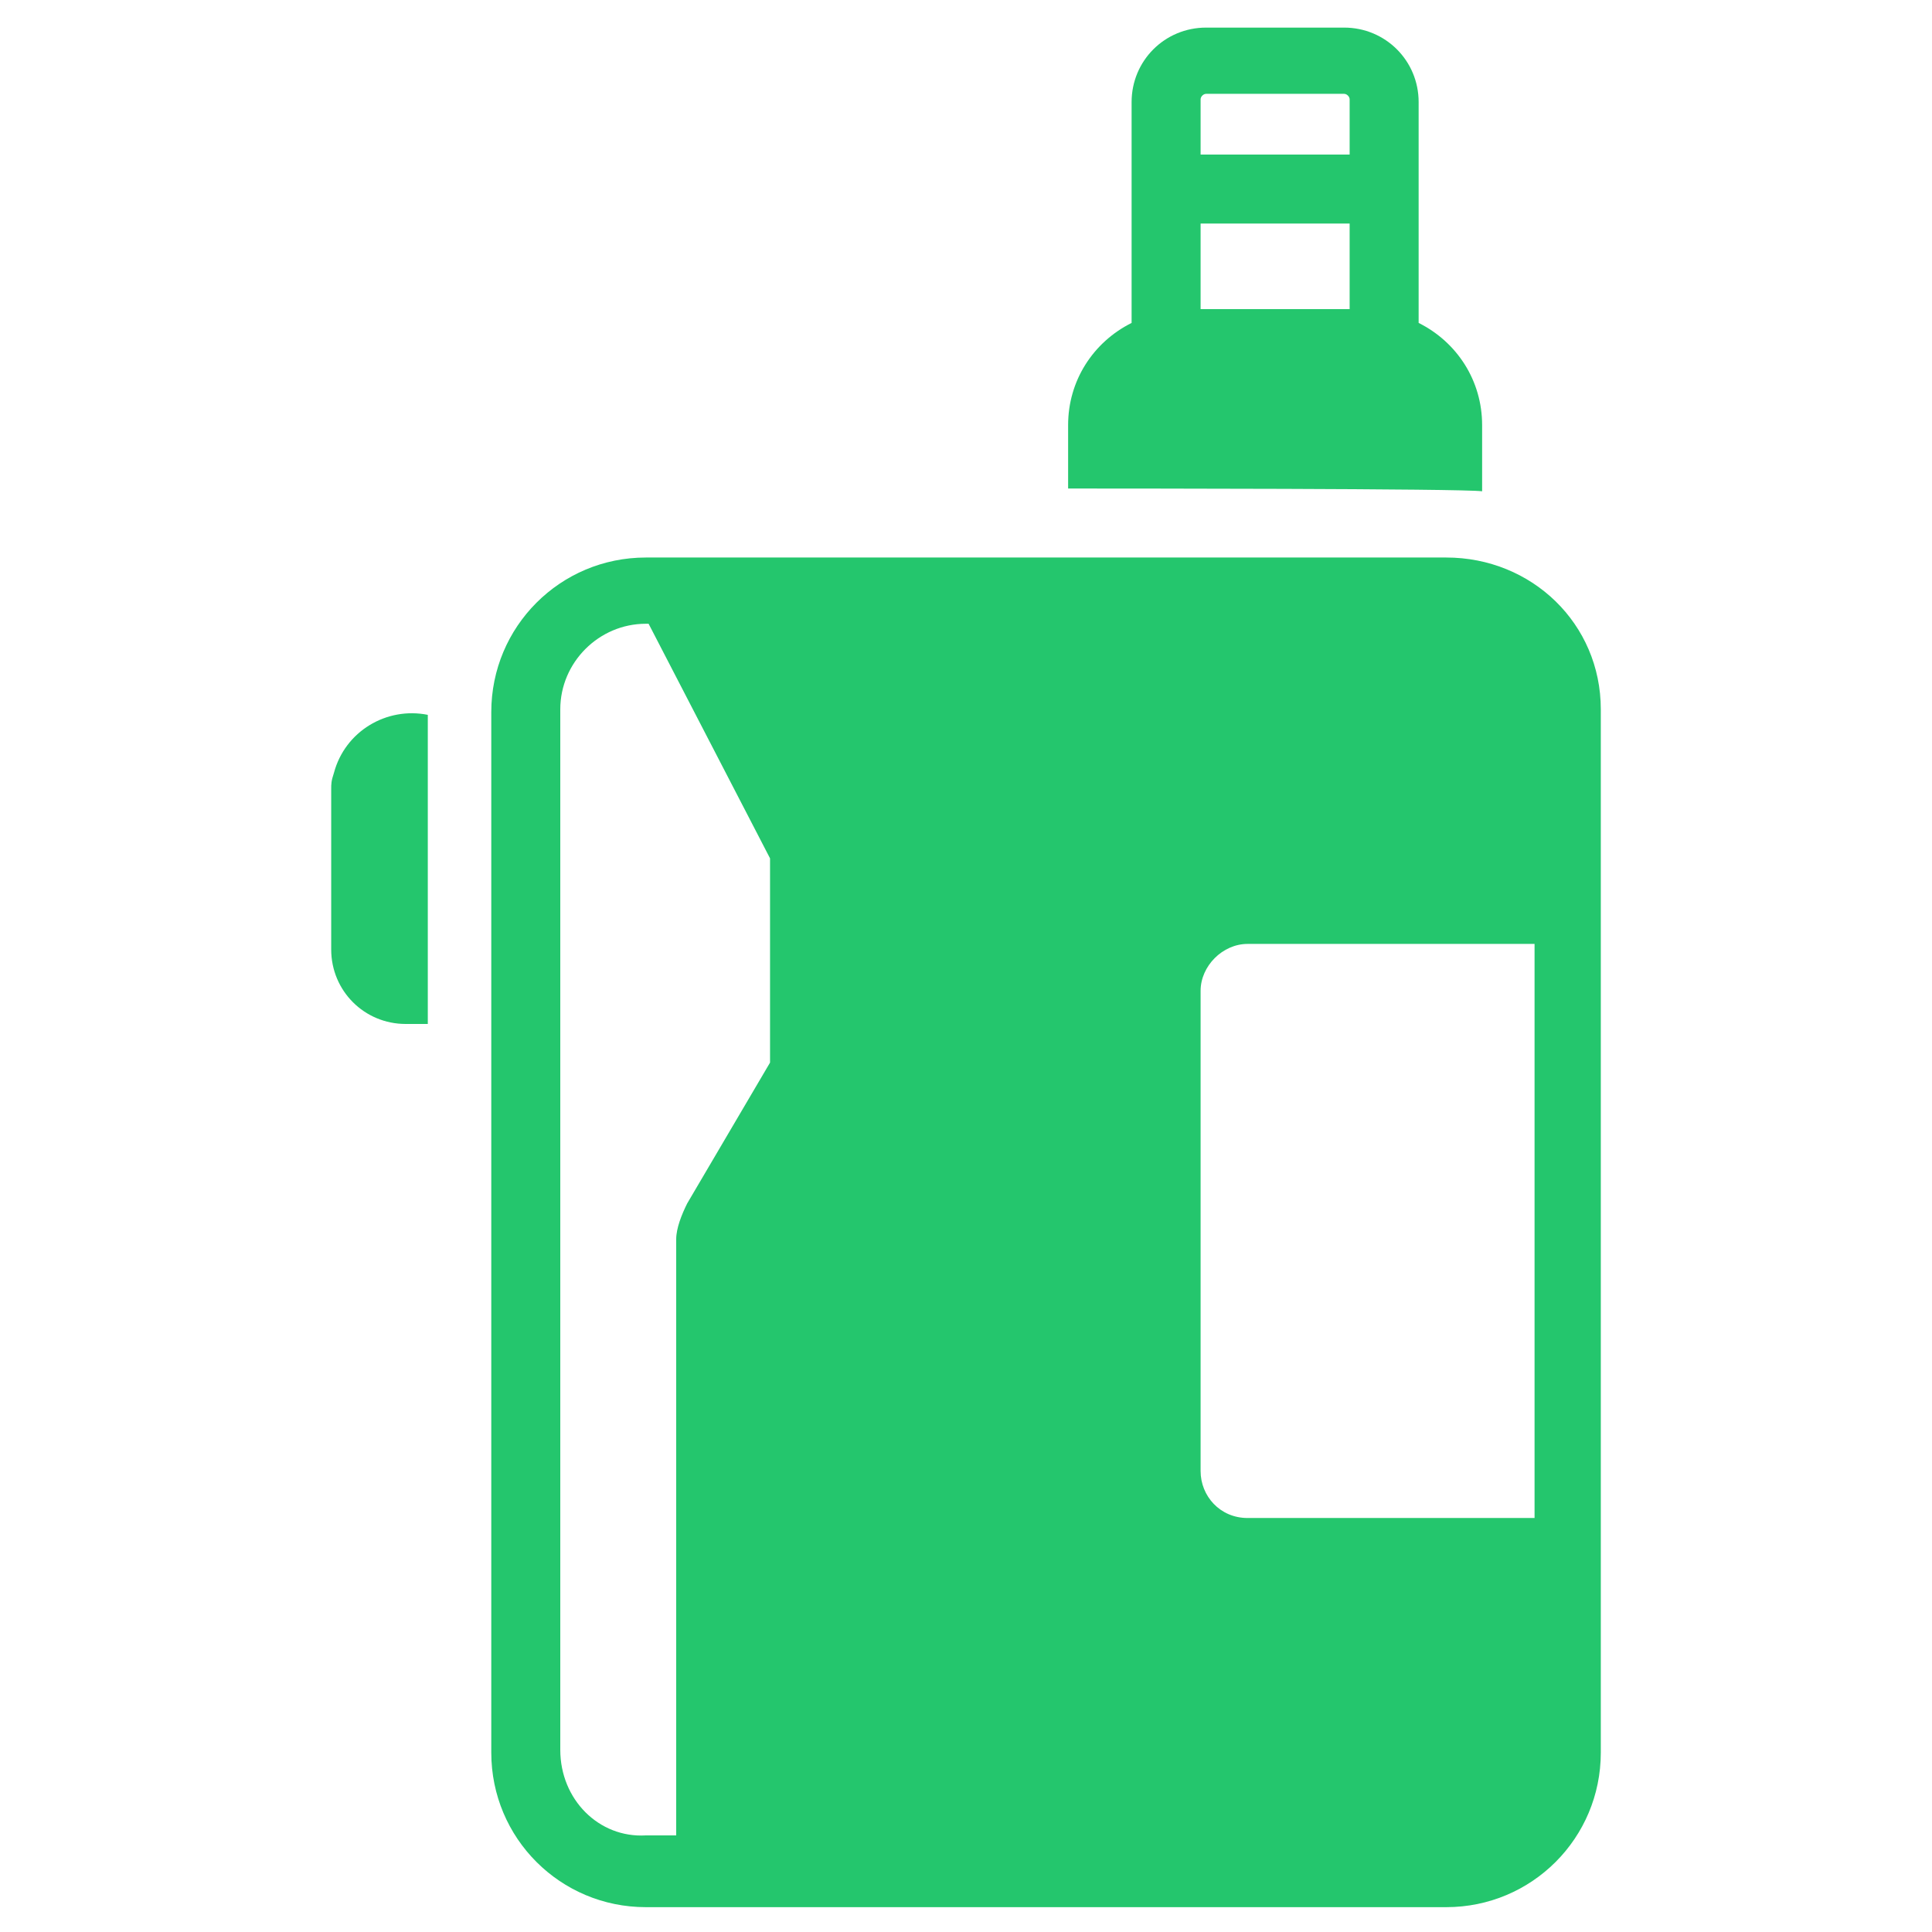
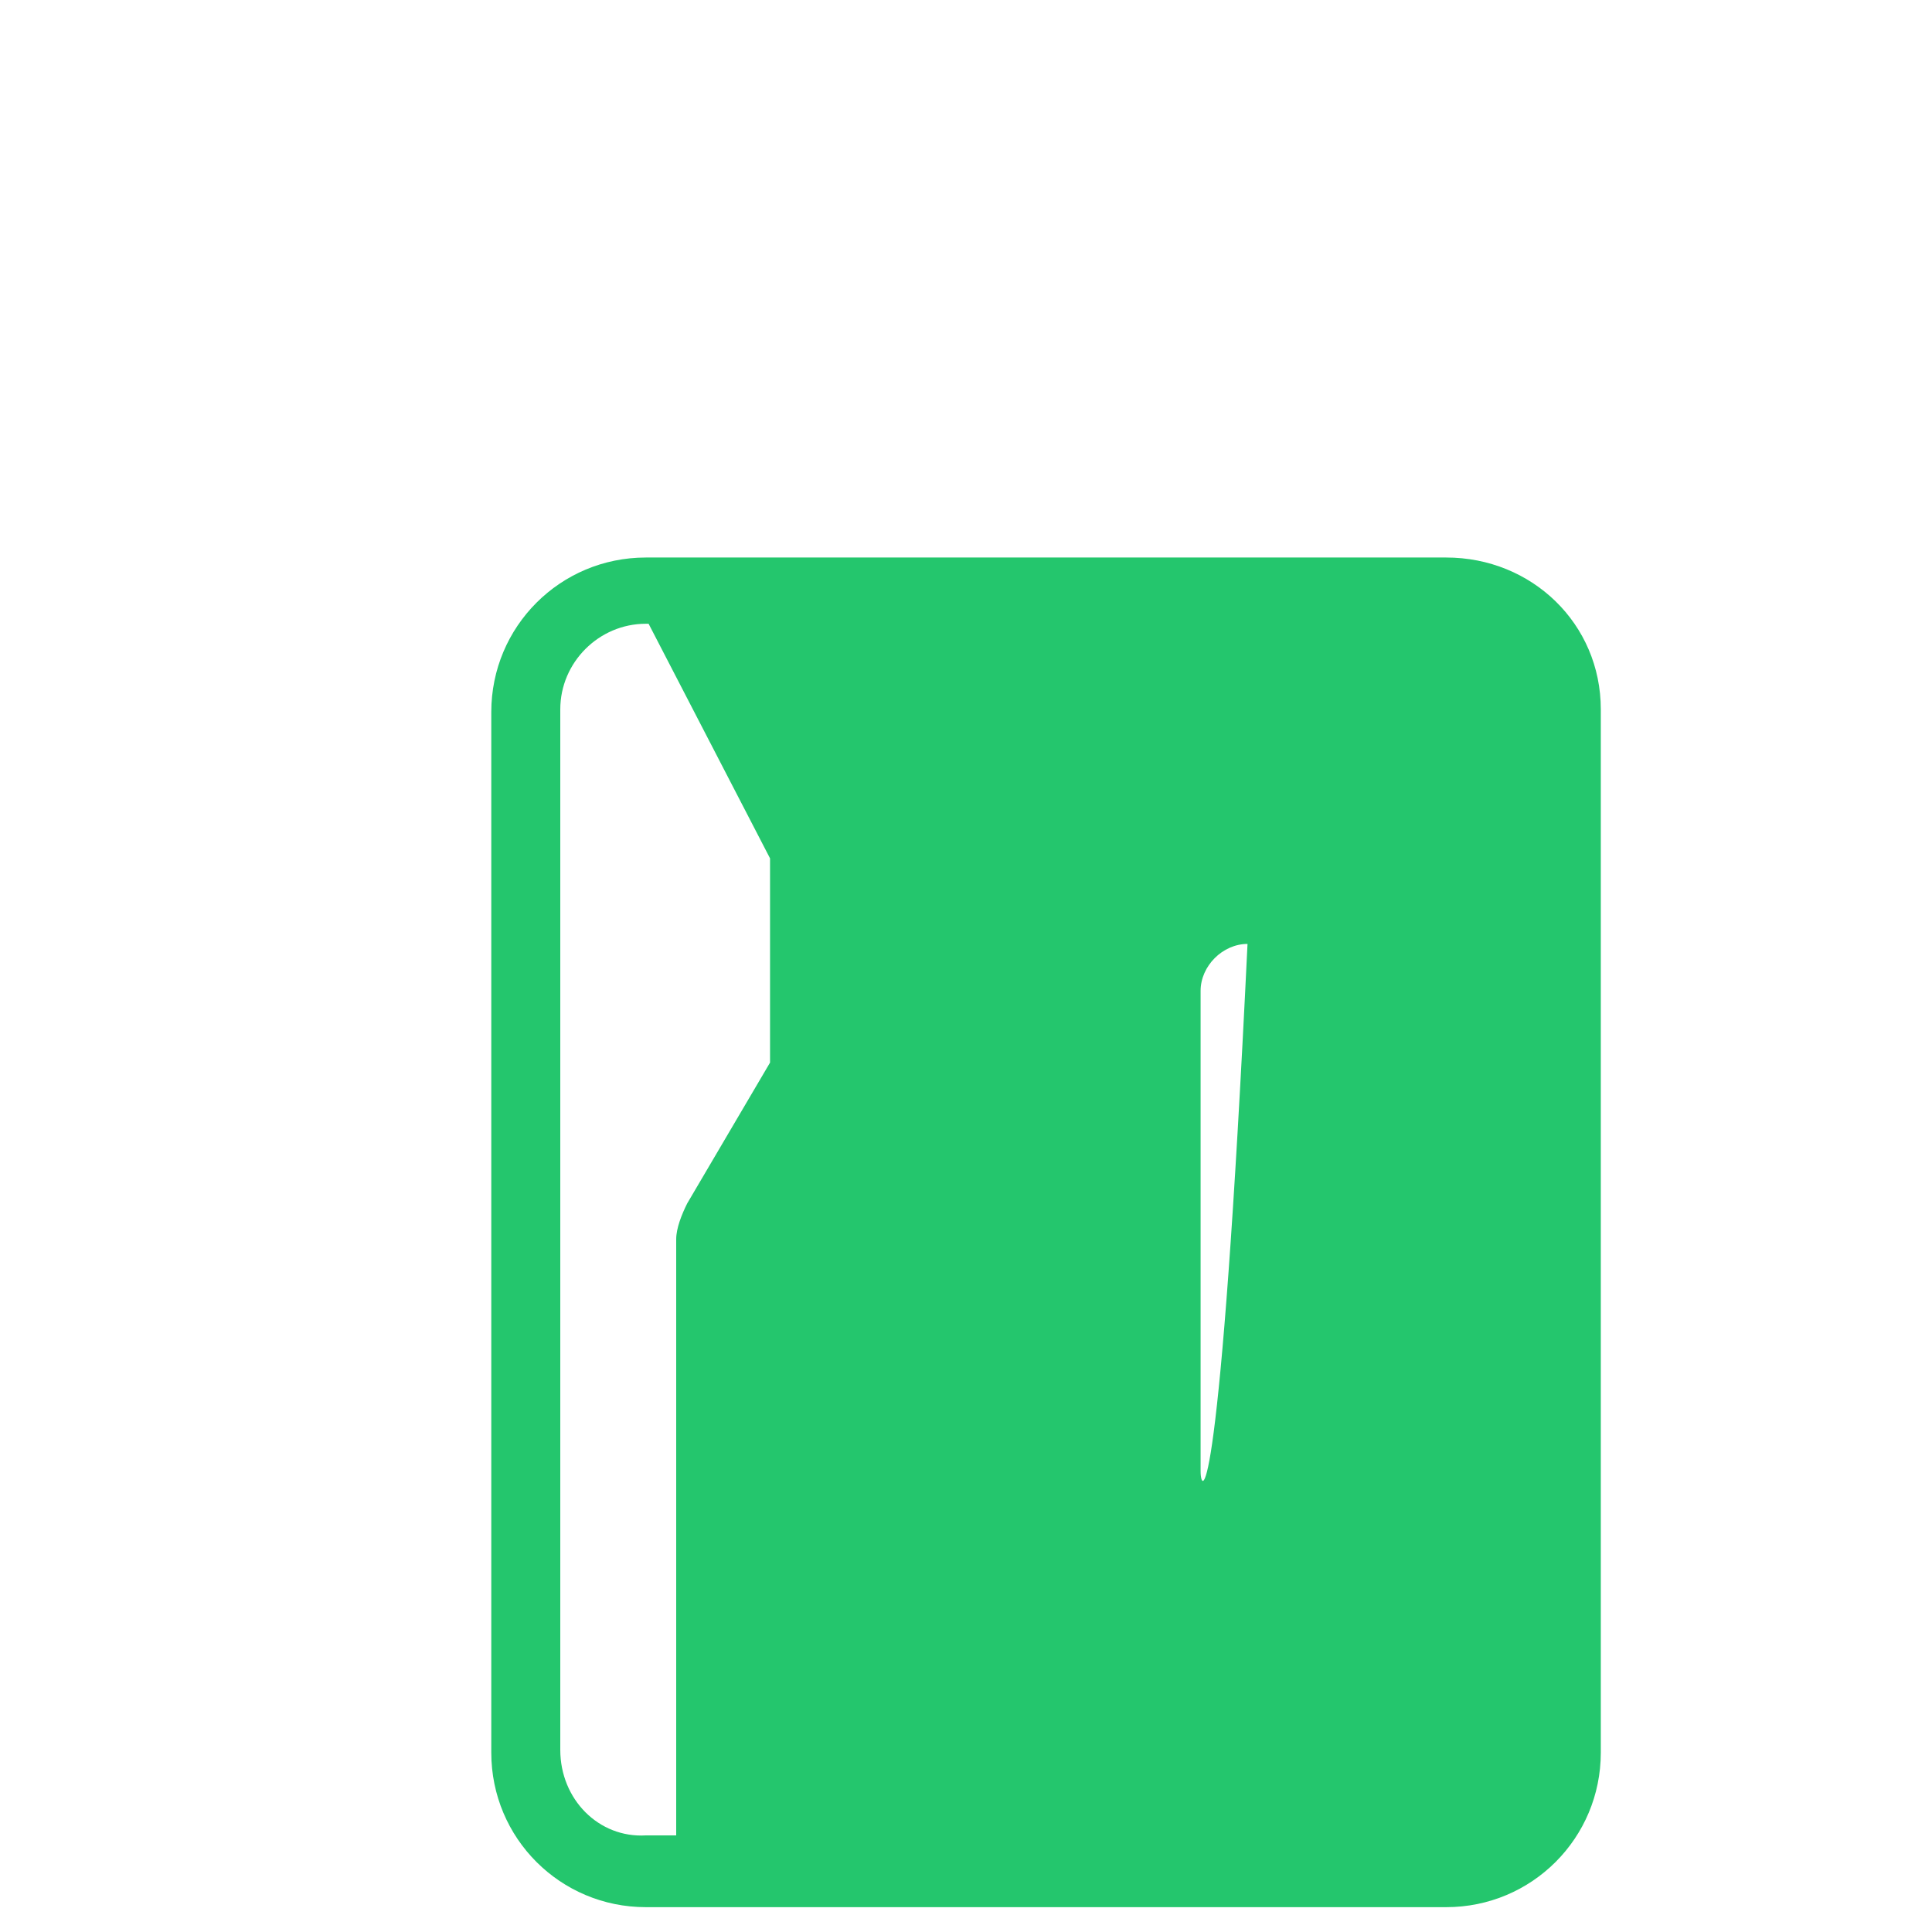
<svg xmlns="http://www.w3.org/2000/svg" id="Bahan_copy_2" x="0px" y="0px" width="70px" height="70px" viewBox="0 0 70 70" style="enable-background:new 0 0 70 70;" xml:space="preserve">
  <style type="text/css">	.st0{fill:#24C66D;}</style>
  <g>
-     <path class="st0" d="M52.4,20.2h-29c-3.1,0-5.6,2.5-5.6,5.6v37.7c0,3.1,2.5,5.6,5.6,5.6h29c3.1,0,5.6-2.5,5.6-5.6V25.7  C58,22.6,55.5,20.2,52.4,20.2z M43.5,53.3V35.9c0-0.9,0.8-1.7,1.7-1.7c0,0,0,0,0,0h10.4V55H45.2C44.2,55,43.5,54.2,43.5,53.3  C43.5,53.3,43.5,53.3,43.5,53.3z M20.3,63.4V25.7c0-1.7,1.4-3.1,3.1-3.1h0.1l4.4,8.5v7.3c0,0,0,0.1,0,0.1l-3,5.1  c-0.2,0.4-0.4,0.9-0.4,1.3v21.6h-1.1C21.7,66.6,20.3,65.2,20.3,63.4z" />
-     <path class="st0" d="M53.7,17.8v-2.4c0-1.6-0.9-3-2.3-3.7c0-0.1,0-4.7,0-4.8V3.7c0-1.5-1.2-2.7-2.7-2.7h-5C42.2,1,41,2.2,41,3.7  c0,1.9,0,6.1,0,8c-1.4,0.7-2.3,2.1-2.3,3.7v2.3C40.3,17.7,53,17.7,53.7,17.8z M43.5,11.3V8.1h5.4v3.1H43.5z M43.7,3.4h5  c0.1,0,0.2,0.1,0.2,0.2c0,0,0,0,0,0v2h-5.4v-2C43.5,3.5,43.6,3.4,43.7,3.4z" />
-     <path class="st0" d="M12,28.6v5.8c0,1.5,1.2,2.7,2.7,2.7c0,0,0,0,0,0h0.8c0,0,0-9.5,0-11.2c-1.5-0.3-3,0.6-3.4,2.1  C12,28.3,12,28.4,12,28.6z" />
+     <path class="st0" d="M52.4,20.2h-29c-3.1,0-5.6,2.5-5.6,5.6v37.7c0,3.1,2.5,5.6,5.6,5.6h29c3.1,0,5.6-2.5,5.6-5.6V25.7  C58,22.6,55.5,20.2,52.4,20.2z M43.5,53.3V35.9c0-0.9,0.8-1.7,1.7-1.7c0,0,0,0,0,0h10.4H45.2C44.2,55,43.5,54.2,43.5,53.3  C43.5,53.3,43.5,53.3,43.5,53.3z M20.3,63.4V25.7c0-1.7,1.4-3.1,3.1-3.1h0.1l4.4,8.5v7.3c0,0,0,0.1,0,0.1l-3,5.1  c-0.2,0.4-0.4,0.9-0.4,1.3v21.6h-1.1C21.7,66.6,20.3,65.2,20.3,63.4z" />
  </g>
</svg>